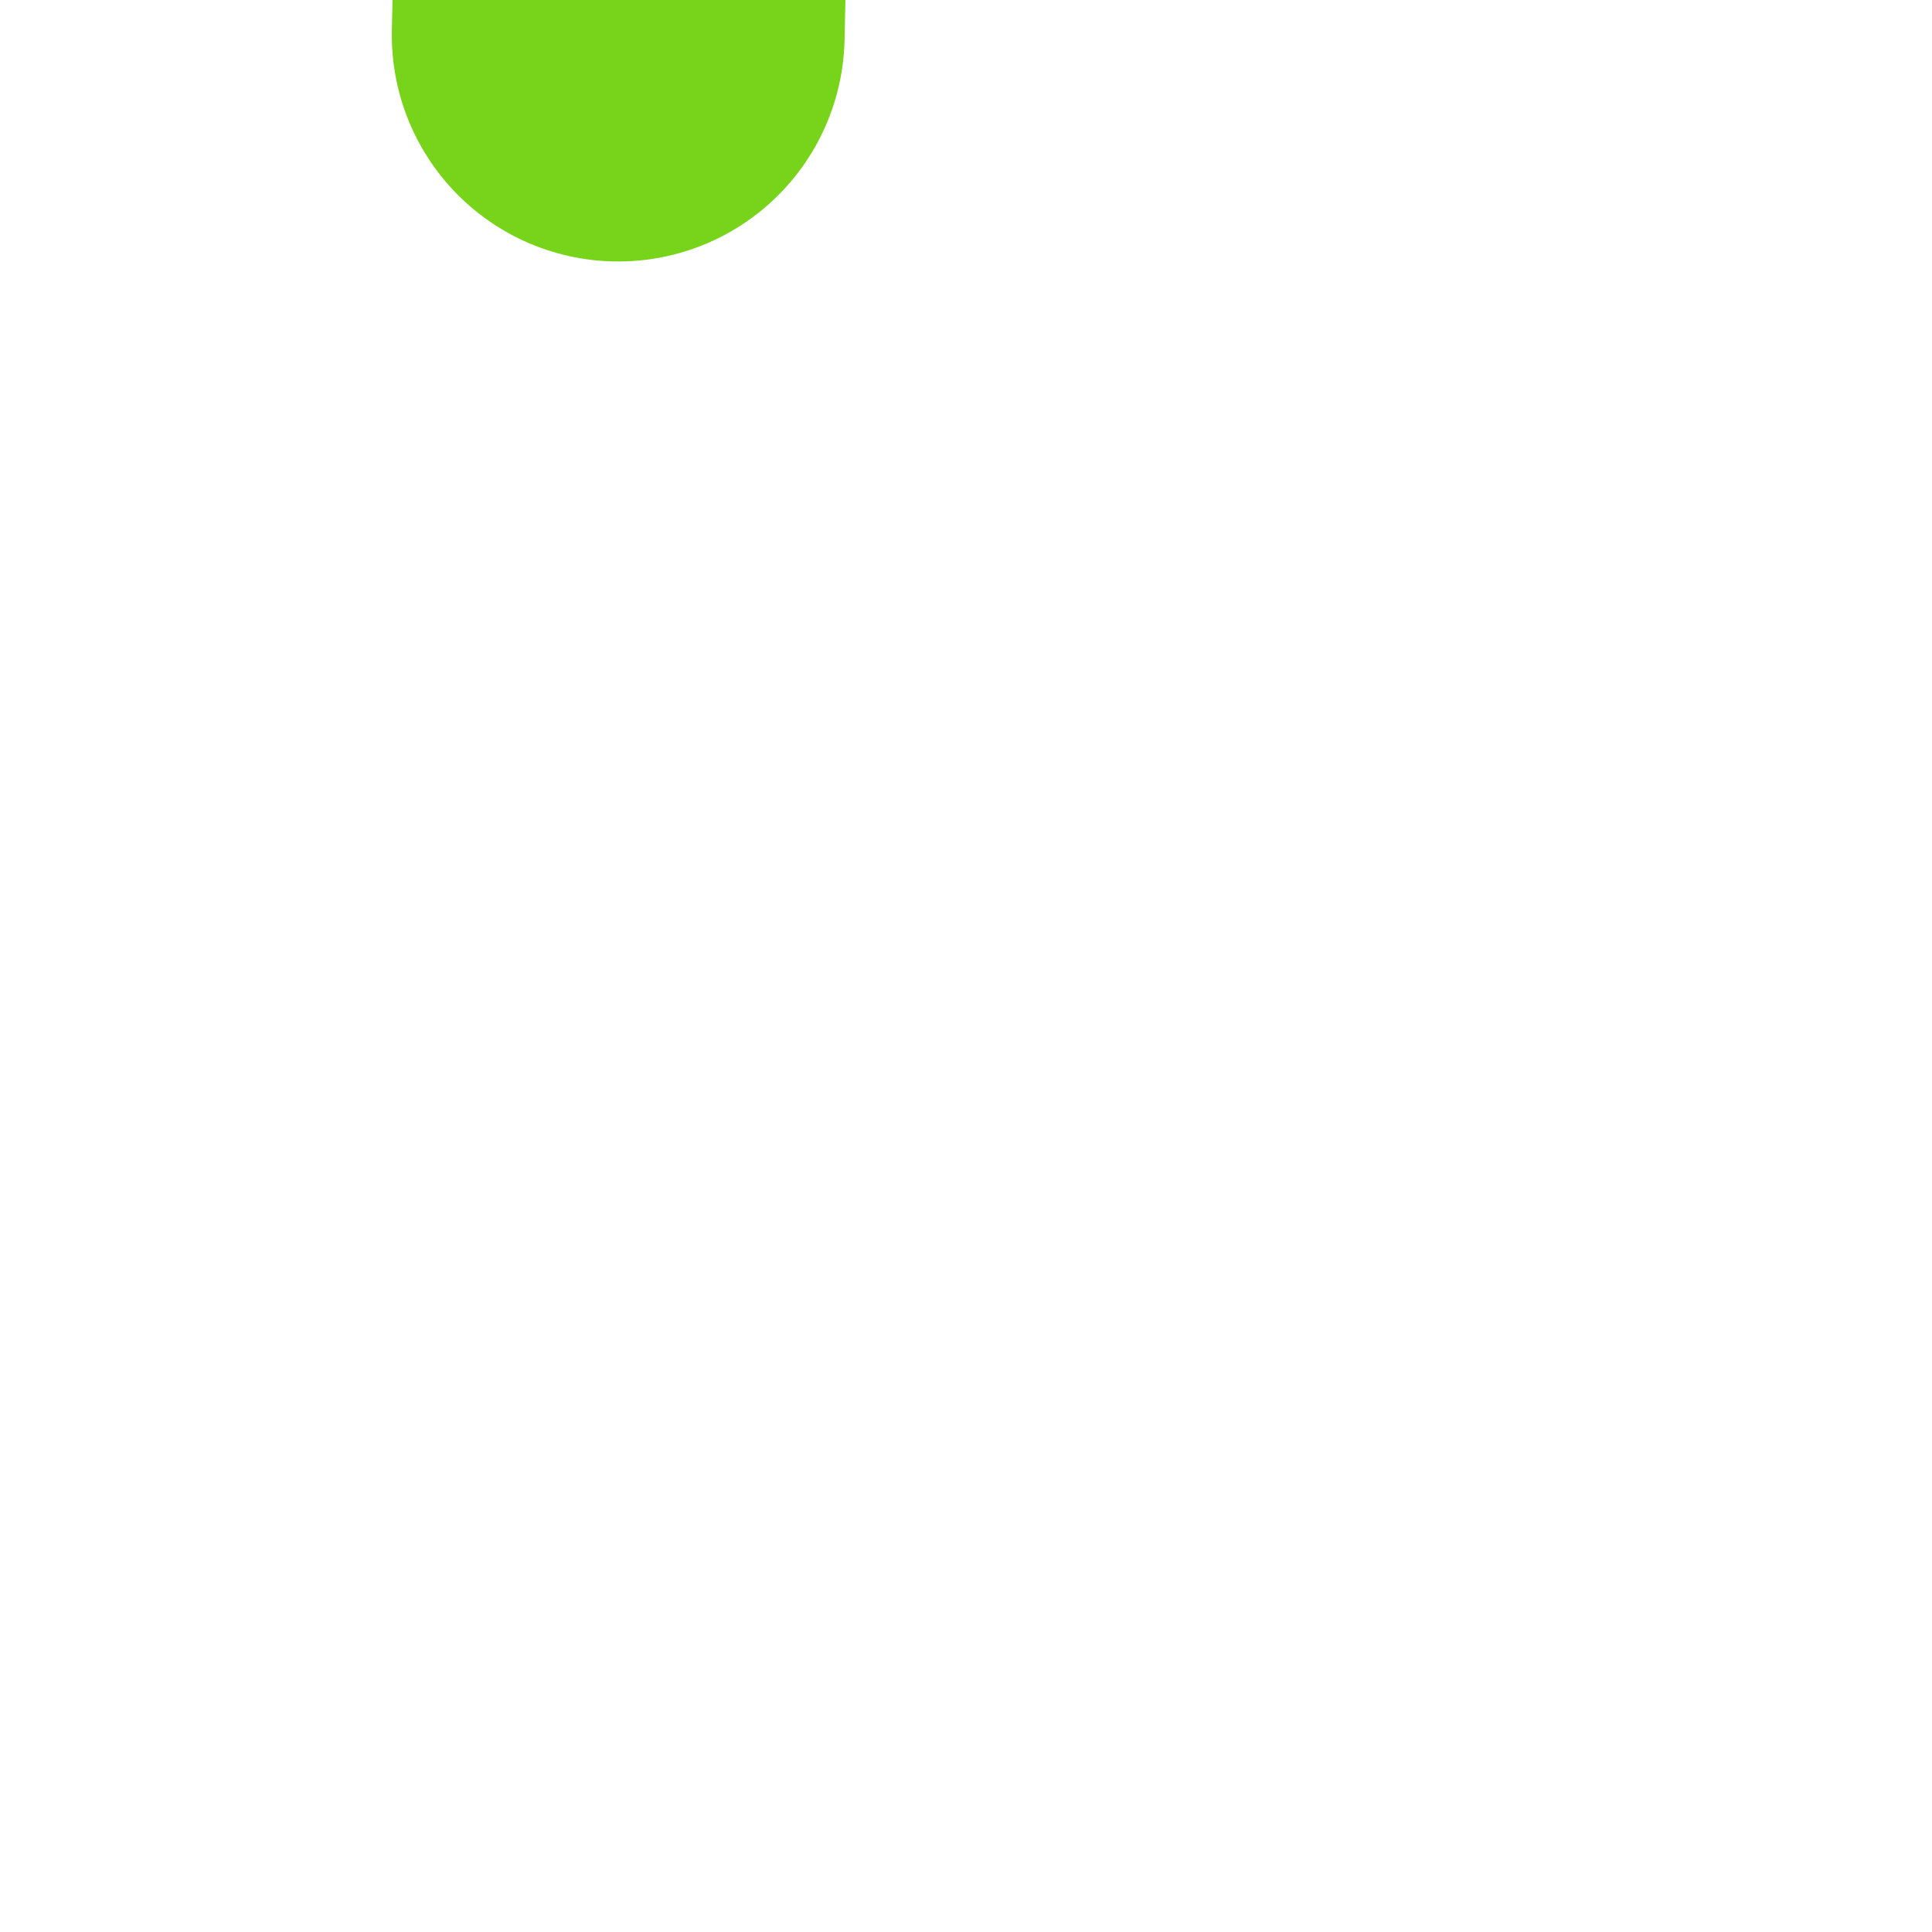
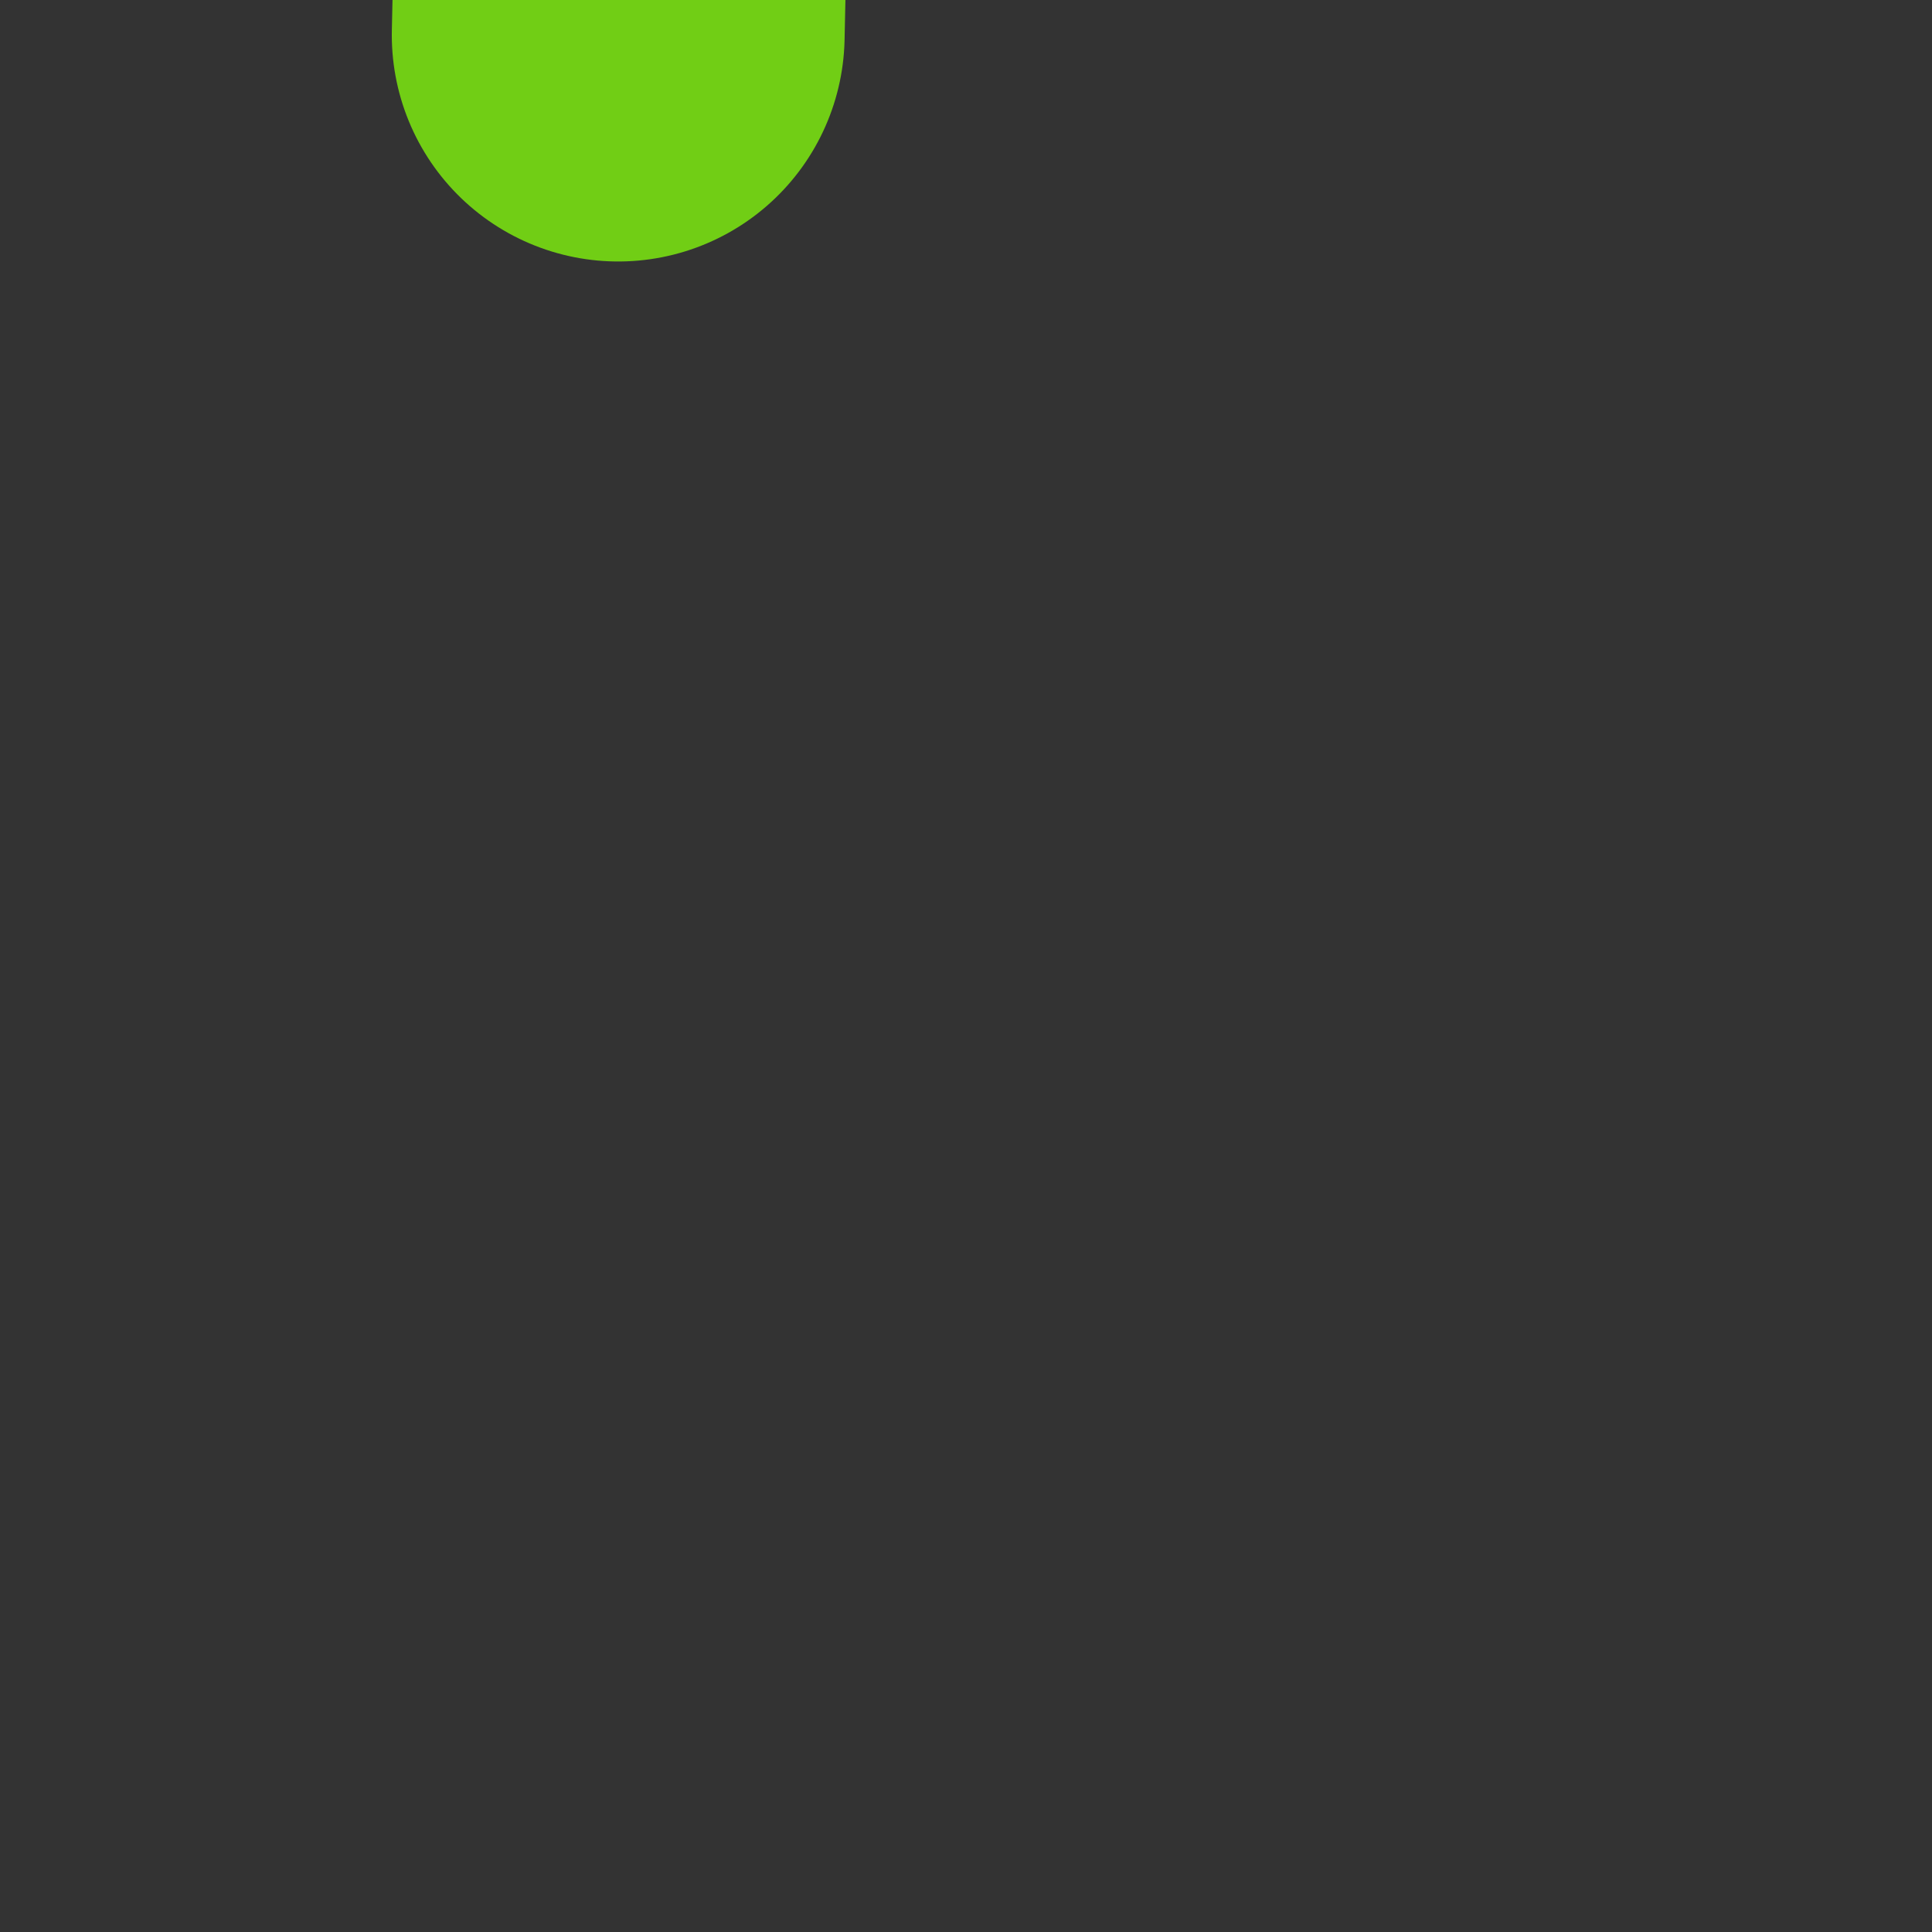
<svg xmlns="http://www.w3.org/2000/svg" width="64" height="64">
  <rect width="100%" height="100%" fill="#333333" stroke="none" />
  <title>botao app</title>
  <g>
    <title>Layer 1</title>
    <g id="layer1">
-       <path fill="#ffffff" fill-rule="nonzero" stroke="#74d315" stroke-width="15" stroke-linecap="round" stroke-linejoin="round" stroke-miterlimit="4" id="path7148" d="m48.61,-41.8c41.597,14.443 63.071,58.369 47.93,98.049c-15.141,39.68 -61.189,60.164 -102.786,45.721c-41.598,-14.442 -63.07,-58.368 -47.93,-98.049c8.411,-22.045 24.82,-37.697 47.93,-45.721" />
      <path fill="#ffffff" fill-rule="evenodd" stroke="#74d315" stroke-width="15" stroke-linecap="round" stroke-miterlimit="4" opacity="0.97" id="path8120" d="m20.479,1.162l1.407,-65.762" />
    </g>
  </g>
</svg>